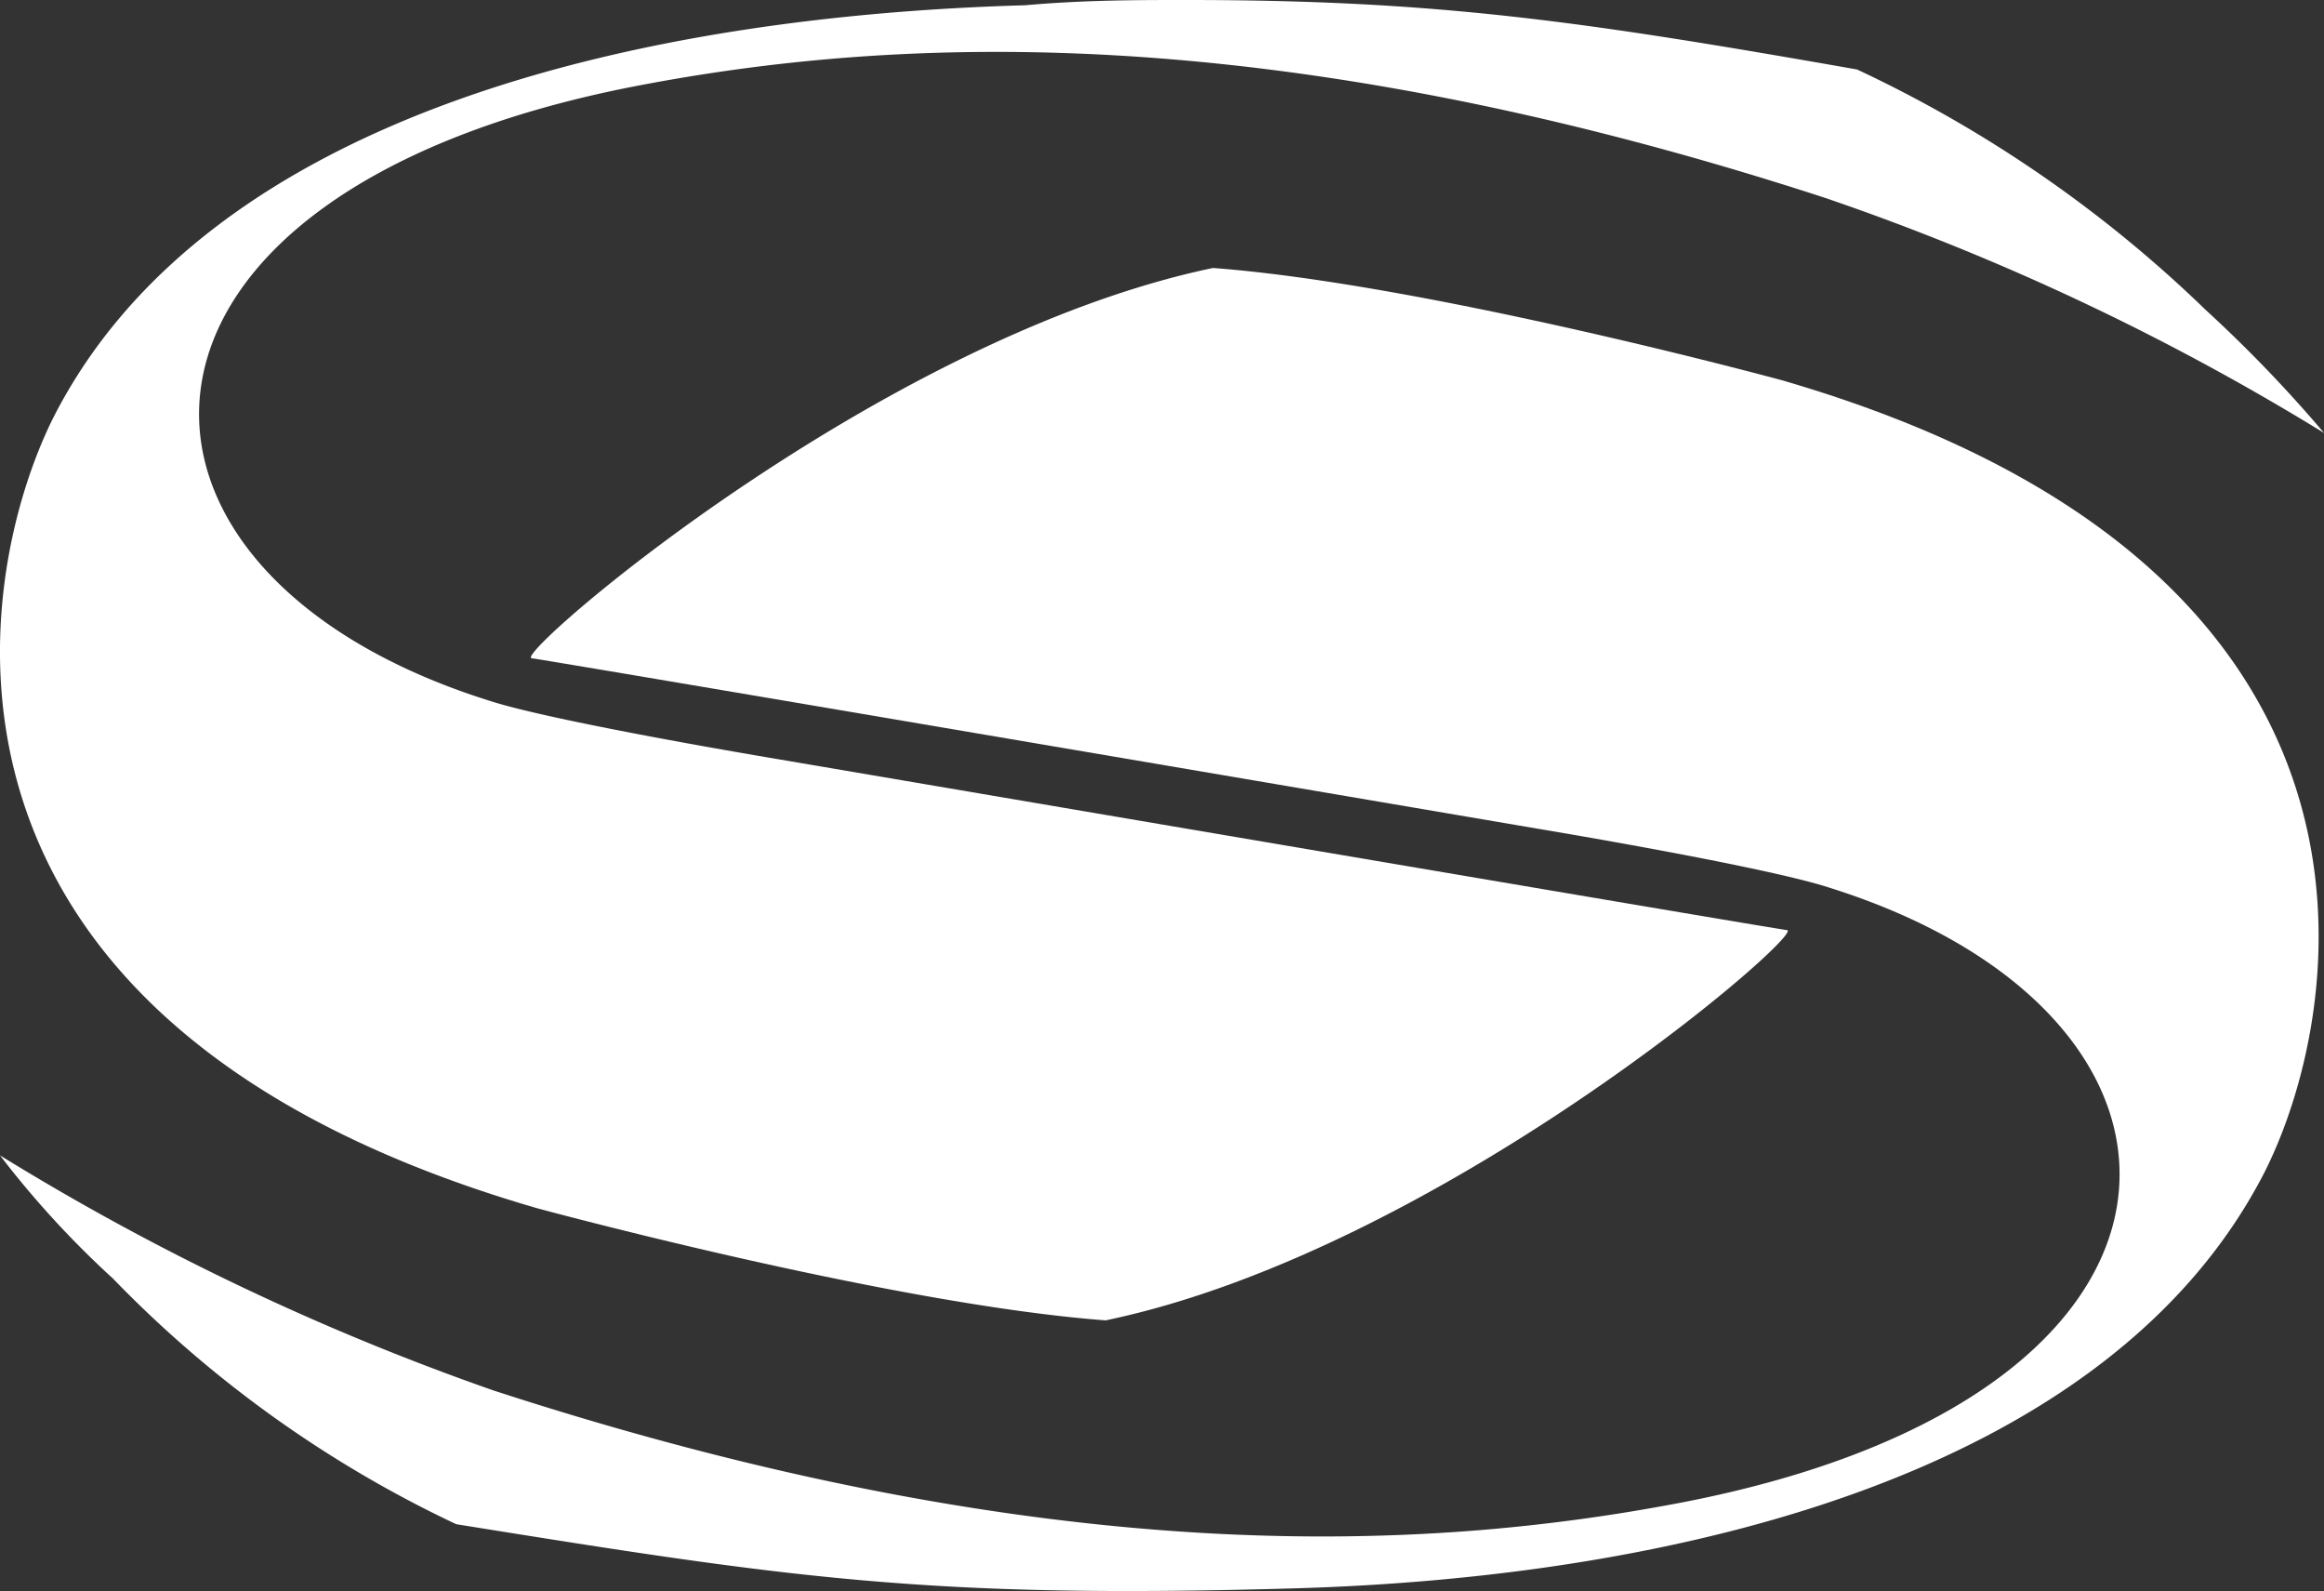
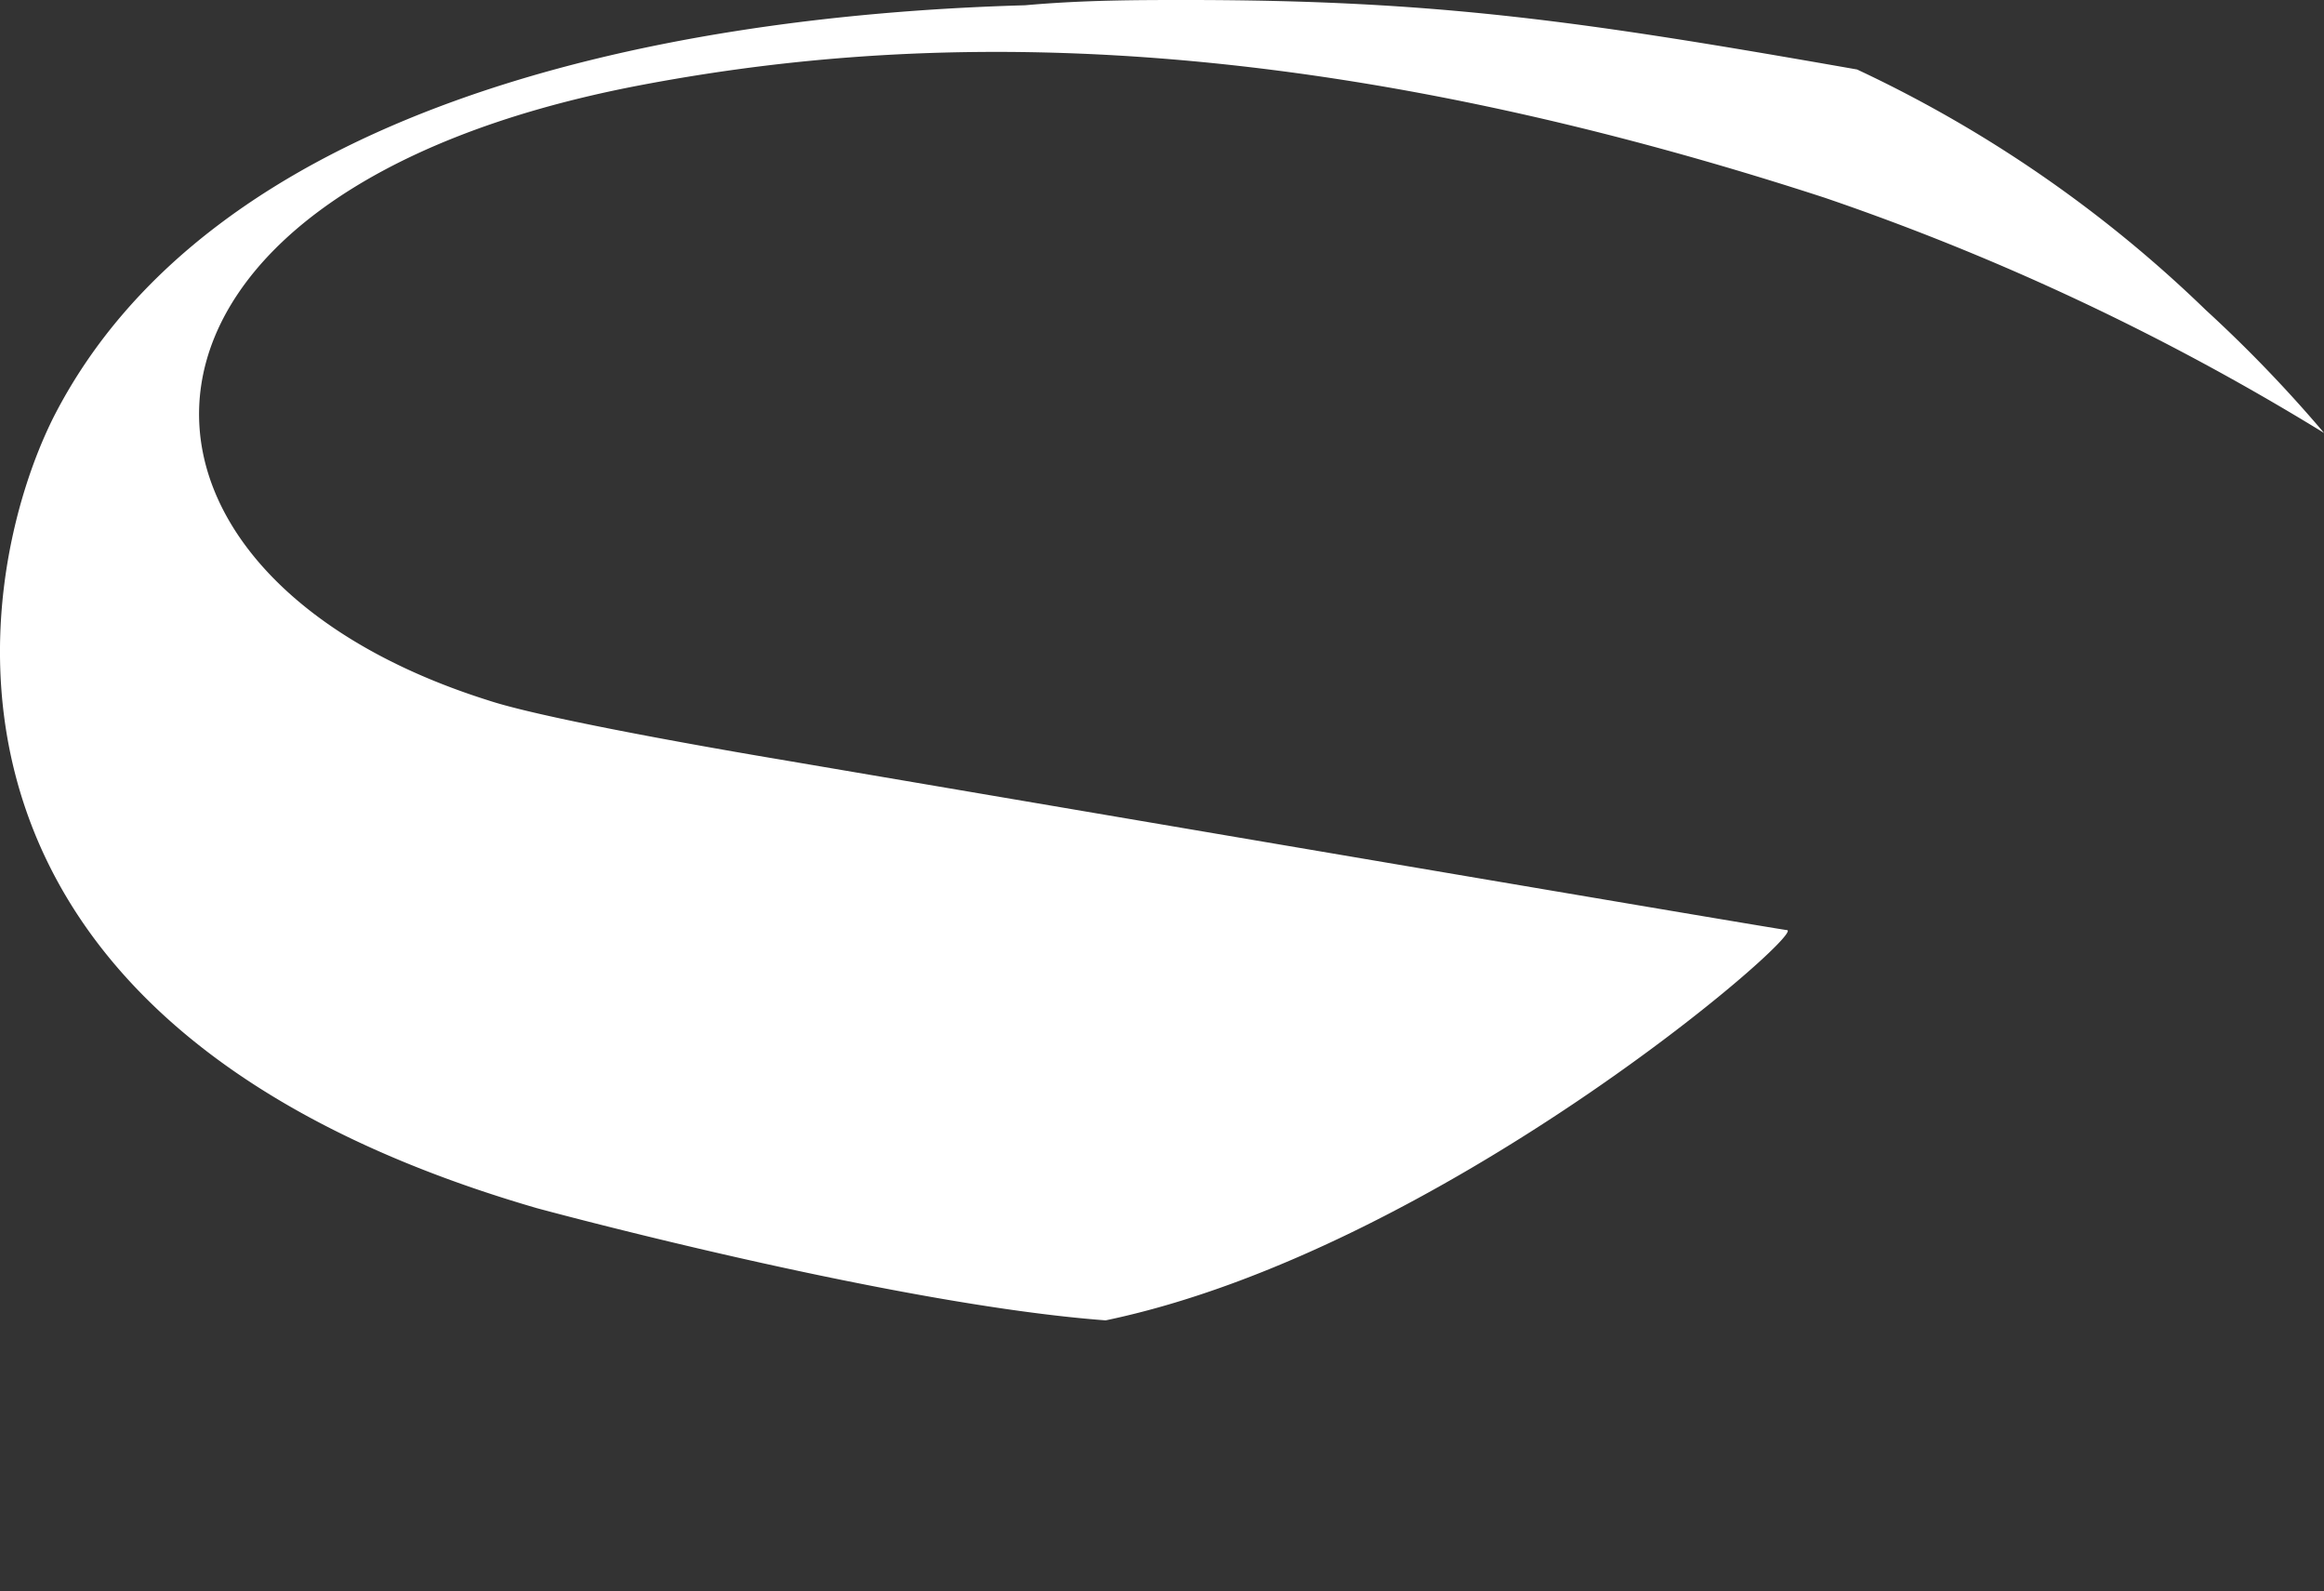
<svg xmlns="http://www.w3.org/2000/svg" width="88.396" height="60.499" viewBox="0 0 88.396 60.499">
  <rect x="0" y="0" width="88.396" height="60.499" fill="#333333" stroke="none" />
  <g id="Group_81" data-name="Group 81" transform="translate(-250 -373.491)">
    <path id="Path_5" data-name="Path 5" d="M83.9,11.789A48.75,48.75,0,0,0,70.635,2.642C60.223.813,54.711,0,45.116,0c-1.837,0-3.878,0-6.124.2C24.5.61,7.962,4.268,2.041,15.855c-3.062,6.1-6.124,22.969,18.374,30.084,0,0,13.473,3.659,21.64,4.268,12.657-2.642,26.539-14.635,25.927-14.838-.2,0-38.38-6.5-38.38-6.5s-8.574-1.423-11.024-2.236C3.062,21.749,3.062,7.317,24.293,3.252,33.889,1.423,48.179.61,69.41,7.521A94.645,94.645,0,0,1,88.4,16.465,51.682,51.682,0,0,0,83.9,11.789Z" transform="translate(250 373.491)" fill="#fff" />
-     <path id="Path_6" data-name="Path 6" d="M67.777,13.038S54.3,9.379,46.137,8.769C33.48,11.412,19.6,23.4,20.211,23.608c.2,0,38.38,6.5,38.38,6.5s8.574,1.423,11.023,2.235C85.13,37.227,85.13,51.659,63.9,55.725c-9.594,1.829-23.885,2.642-45.116-4.269A96.2,96.2,0,0,1,0,42.512a35.83,35.83,0,0,0,4.287,4.675,44.668,44.668,0,0,0,13.066,9.35c12.657,2.033,17.965,2.846,31.847,2.44,14.494-.407,31.029-4.269,36.95-15.855C89.212,37.023,92.275,20.152,67.777,13.038Z" transform="translate(250 374.912)" fill="#fff" />
  </g>
</svg>